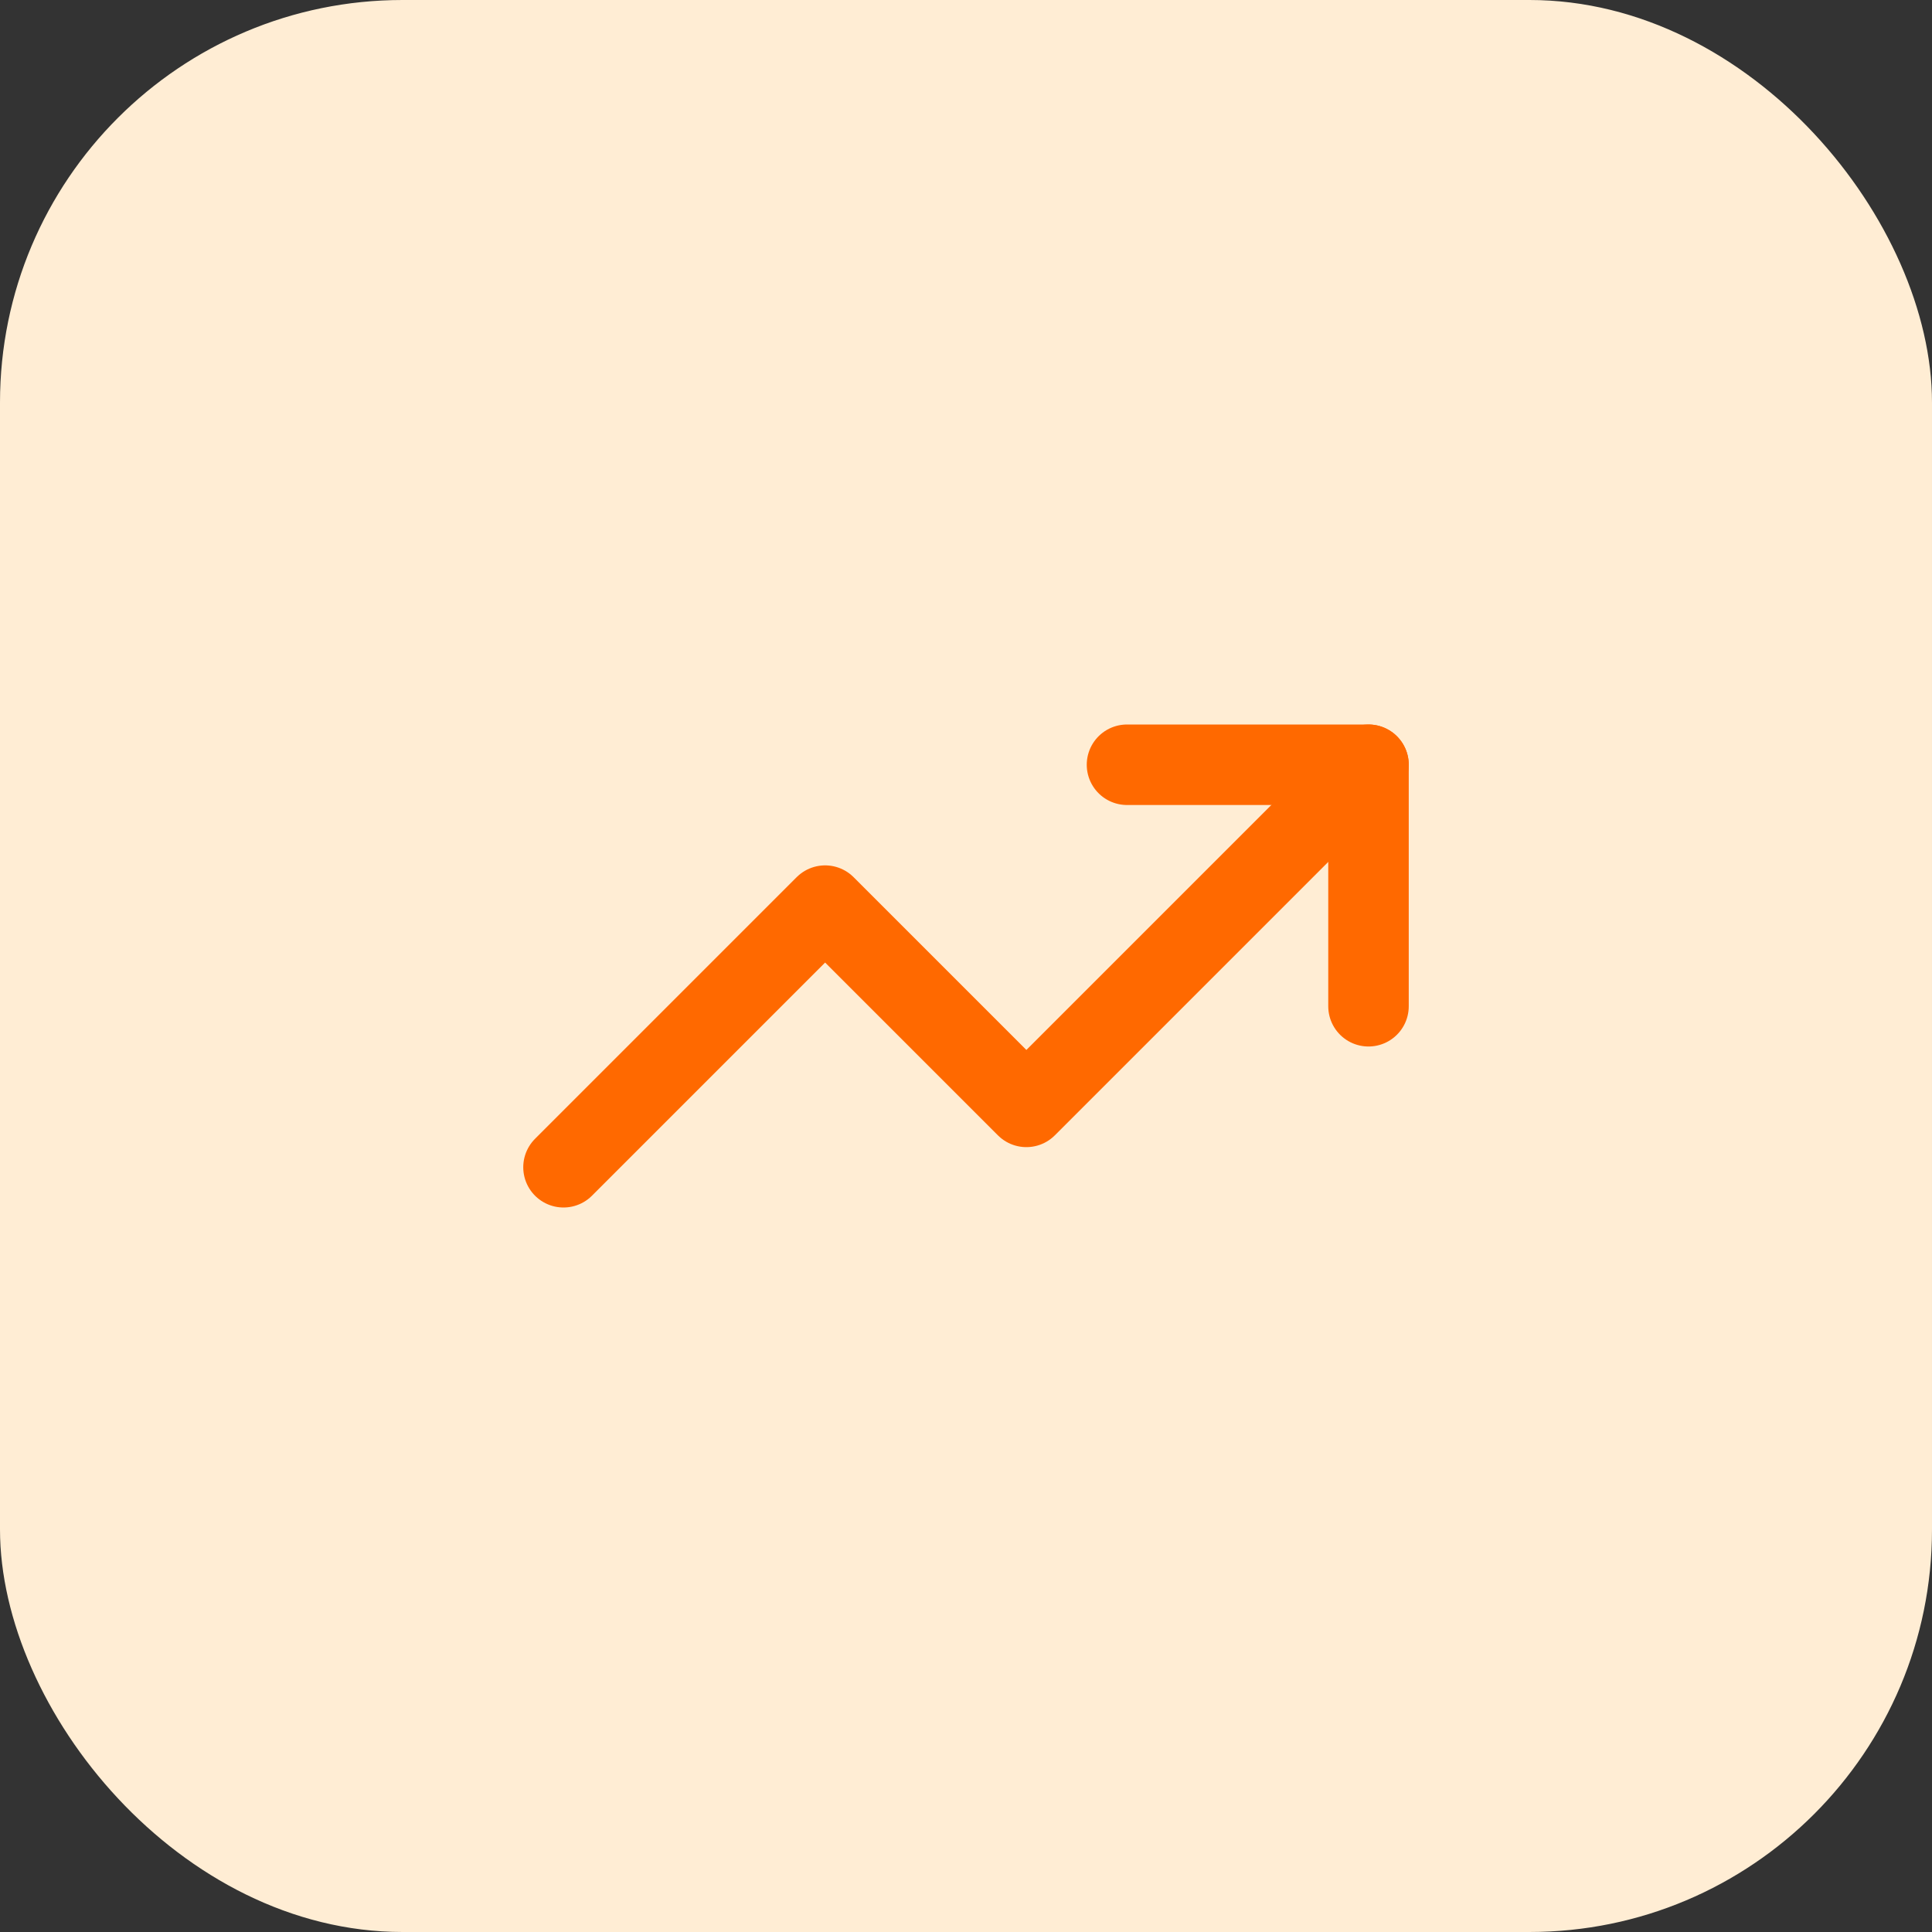
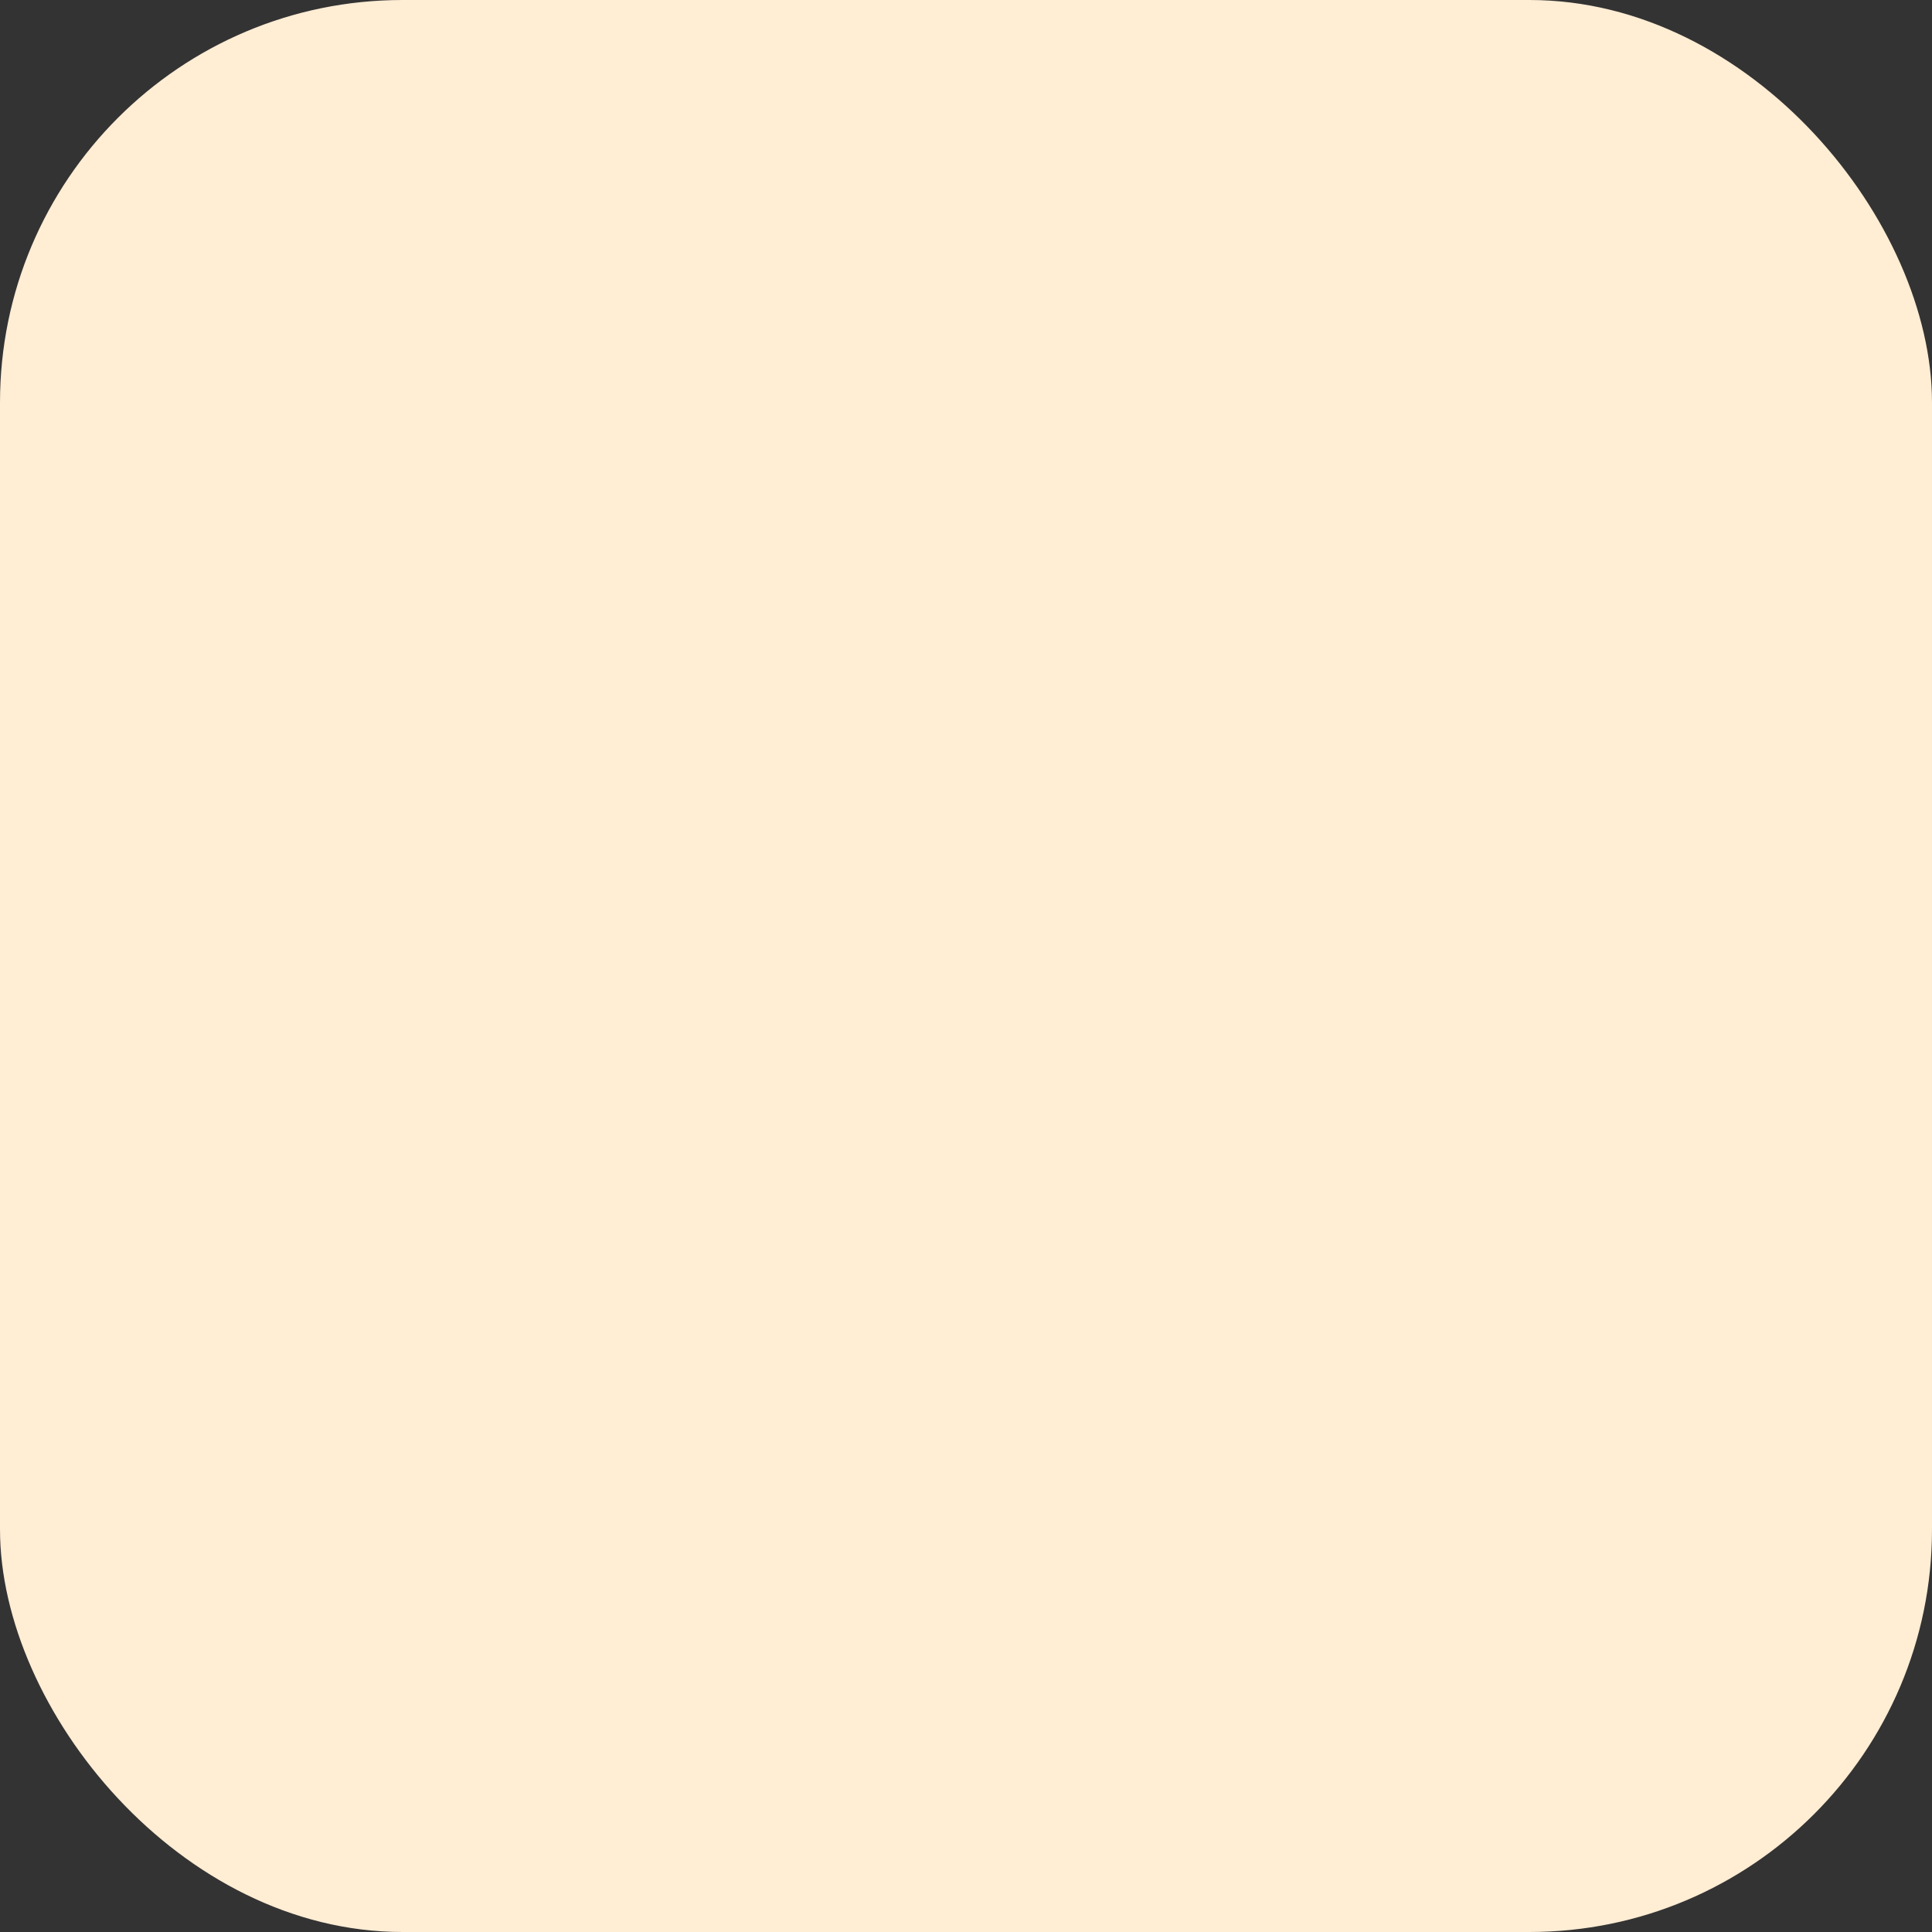
<svg xmlns="http://www.w3.org/2000/svg" width="48" height="48" viewBox="0 0 48 48" fill="none">
  <rect x="0" y="0" width="48" height="48" fill="#333333" stroke="none" />
  <rect width="48" height="48" rx="10" fill="#FFEDD4" />
-   <path d="M34 19L25.5 27.5L20.5 22.5L14 29" stroke="#FF6900" stroke-width="2" stroke-linecap="round" stroke-linejoin="round" />
-   <path d="M28 19H34V25" stroke="#FF6900" stroke-width="2" stroke-linecap="round" stroke-linejoin="round" />
</svg>